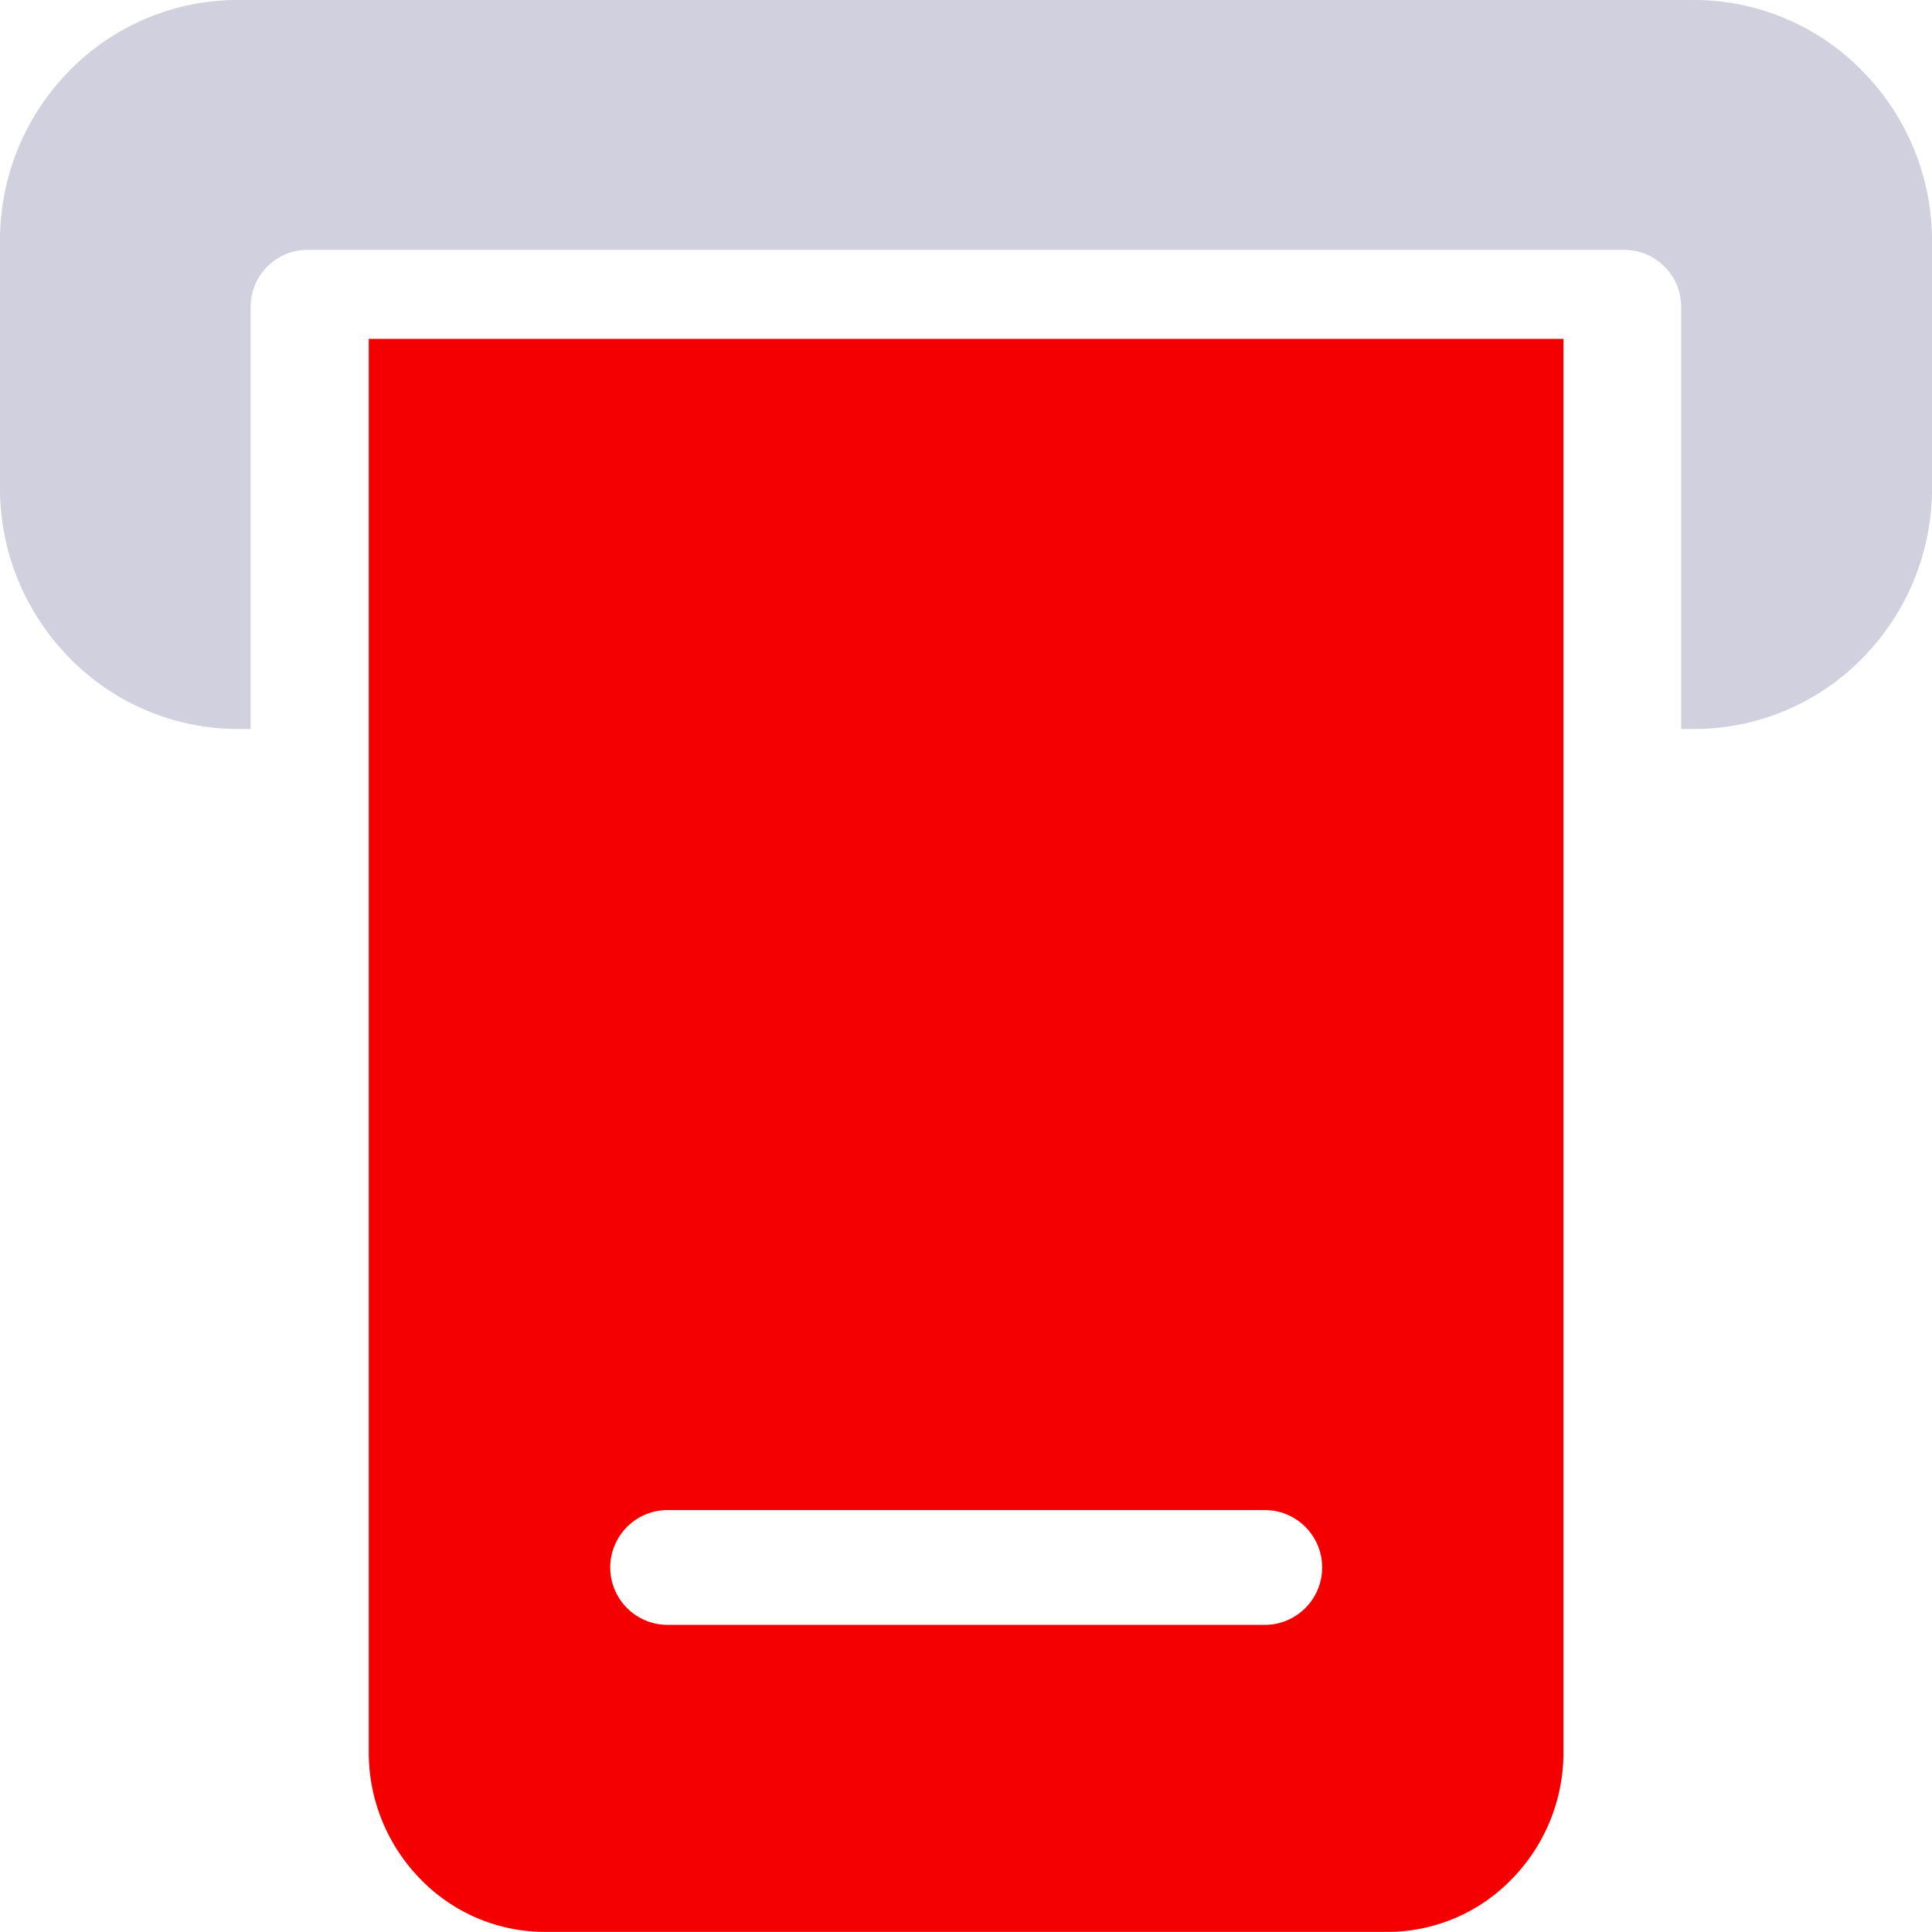
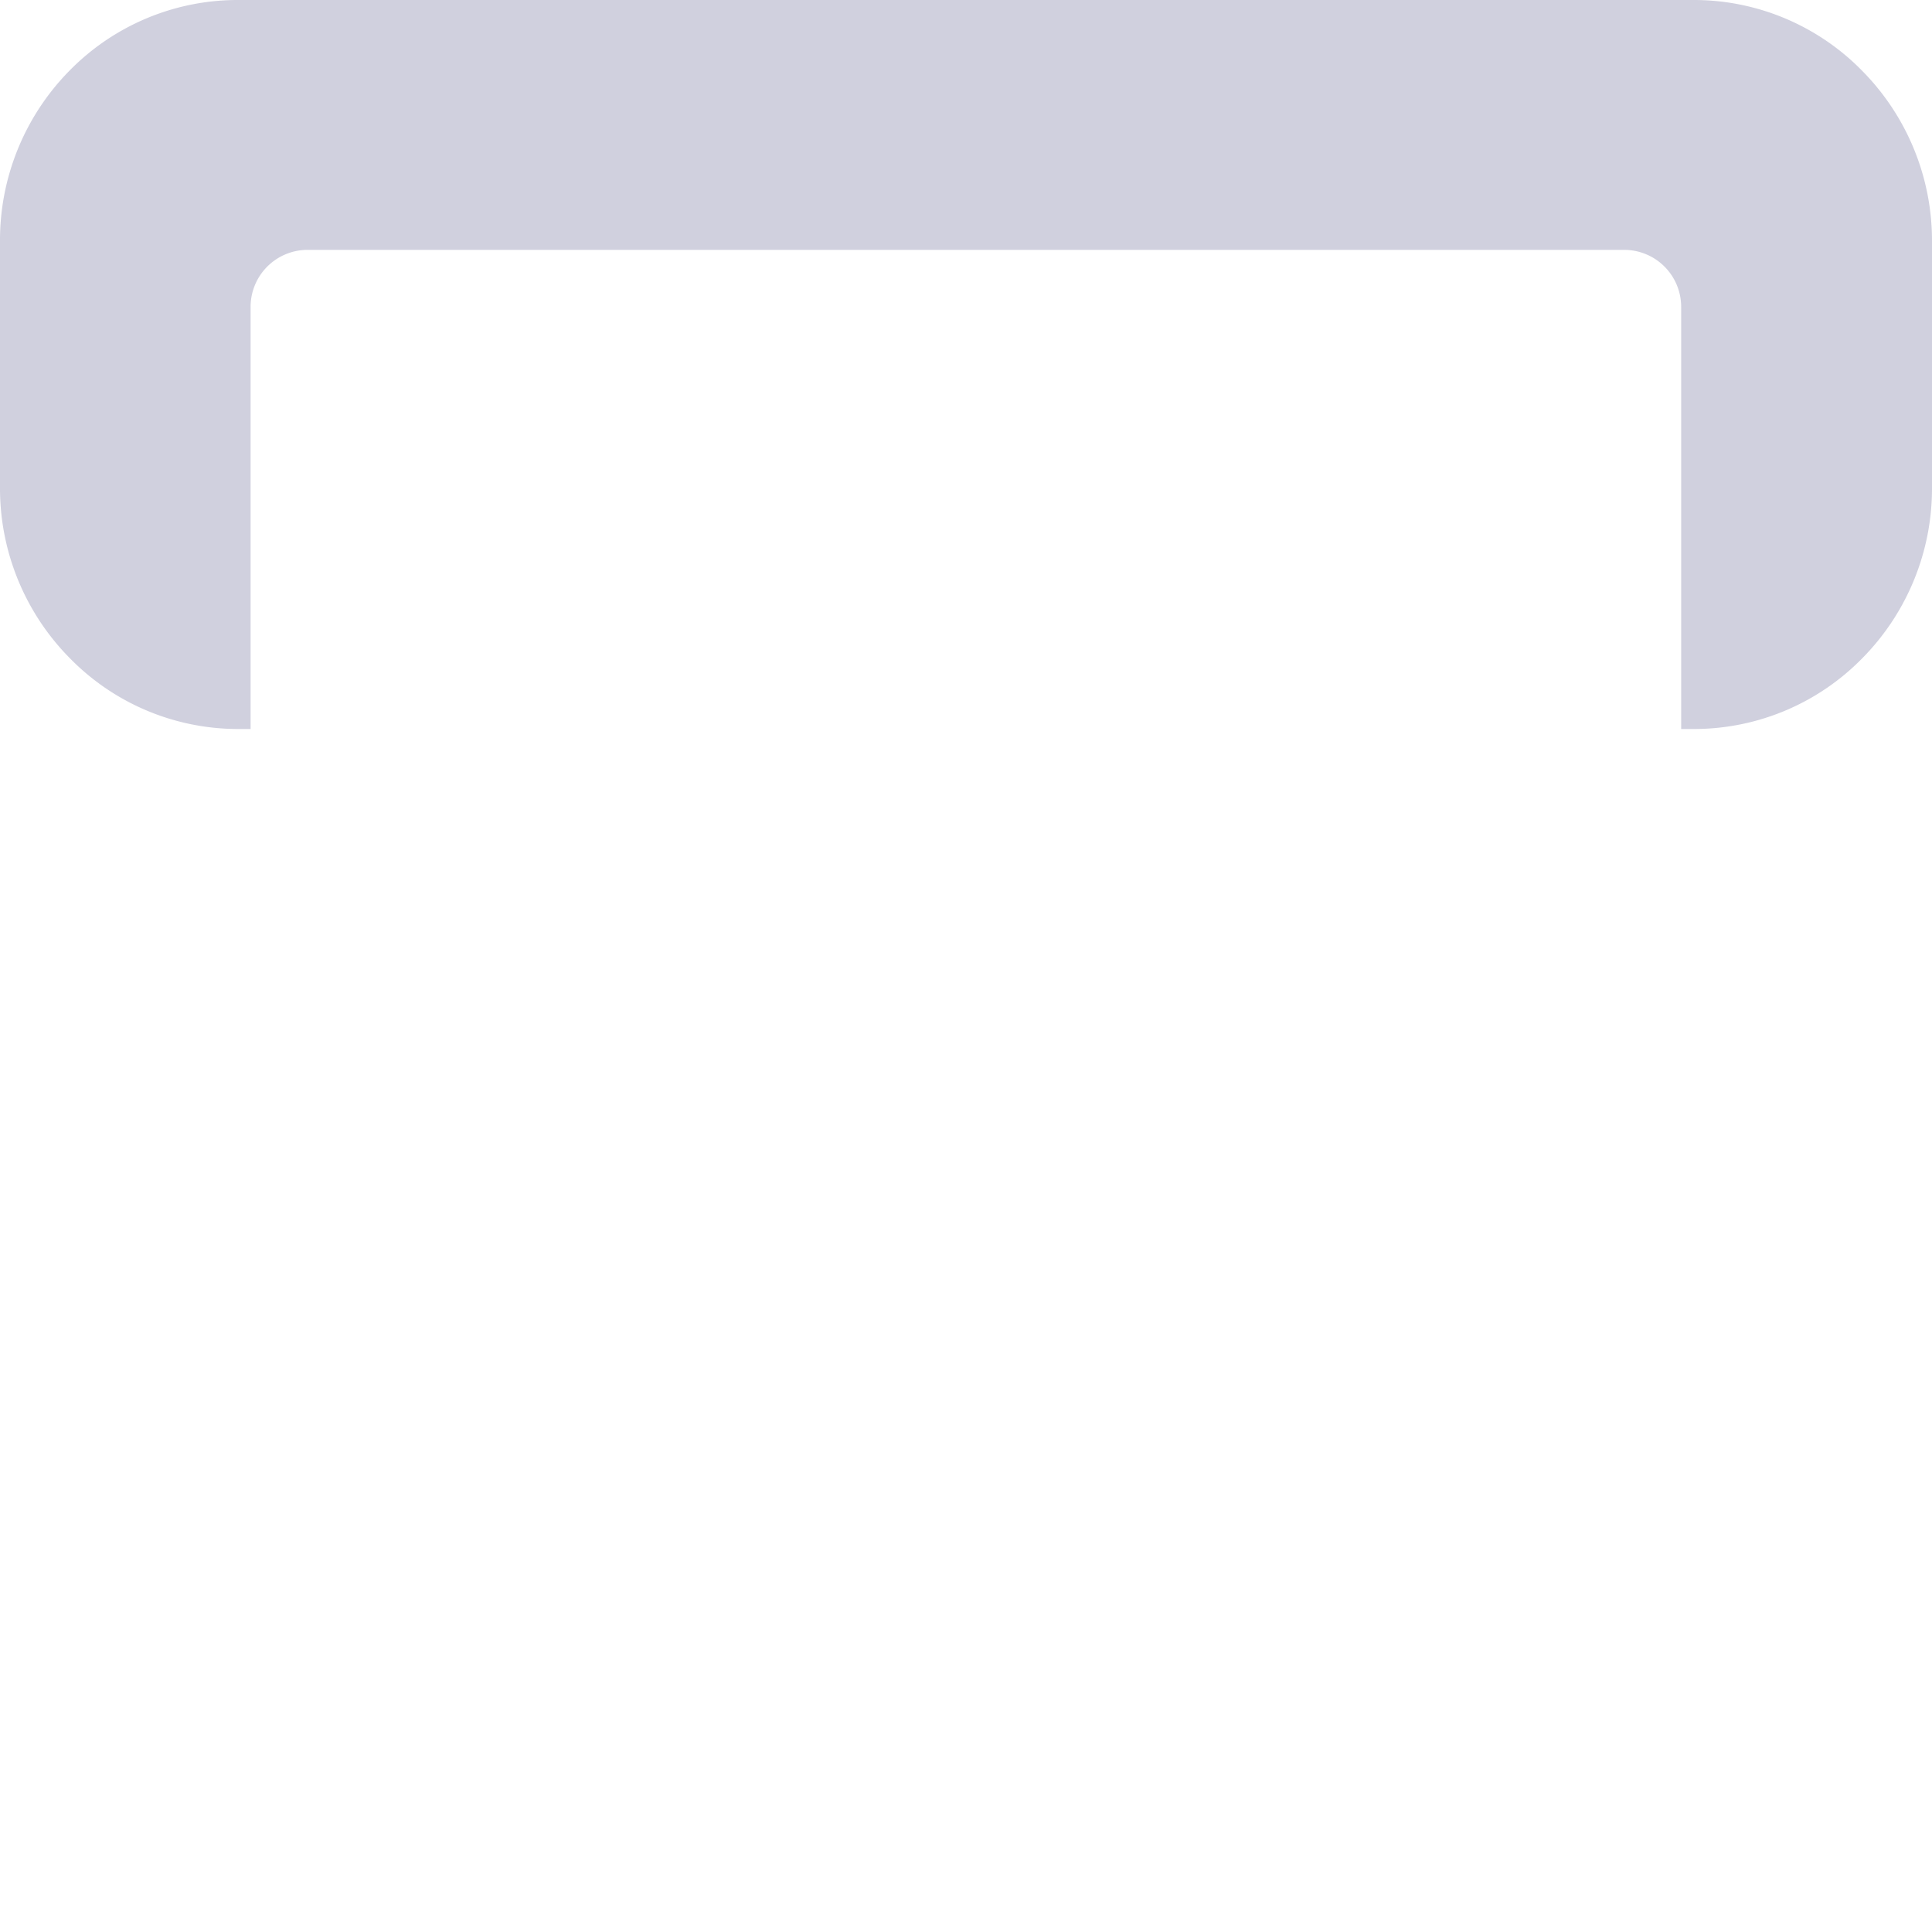
<svg xmlns="http://www.w3.org/2000/svg" id="faq_ico_02" width="24" height="24" viewBox="0 0 24 24">
  <defs>
    <style>
      .cls-1 {
        fill: #f40000;
      }

      .cls-2 {
        fill: #d0d0de;
      }
    </style>
  </defs>
-   <path id="패스_518" data-name="패스 518" class="cls-1" d="M200.716,179.626a5.024,5.024,0,1,1-5.024-5.024A5.024,5.024,0,0,1,200.716,179.626Zm0,0" transform="translate(-183.692 -168.375)" />
  <path id="패스_519" data-name="패스 519" class="cls-2" d="M23.132.879A2.925,2.925,0,0,0,21.038,0H2.962a2.925,2.925,0,0,0-2.1.879A3,3,0,0,0,0,3V6.054A3,3,0,0,0,.868,8.177a2.925,2.925,0,0,0,2.095.879h.15V3.816a.708.708,0,0,1,.7-.712H20.184a.708.708,0,0,1,.7.712v5.24h.15a2.925,2.925,0,0,0,2.1-.879A3,3,0,0,0,24,6.054V3A3,3,0,0,0,23.132.879Zm0,0" />
-   <path id="패스_520" data-name="패스 520" class="cls-1" d="M96.4,112.884a2.246,2.246,0,0,0,.642,1.582,2.153,2.153,0,0,0,1.55.656H109.05a2.152,2.152,0,0,0,1.549-.656,2.247,2.247,0,0,0,.642-1.583V95.332H96.4Zm7.421-15.212a4.529,4.529,0,1,1-4.433,4.528A4.486,4.486,0,0,1,103.82,97.672Zm-3.735,12.21h7.471a.713.713,0,0,1,0,1.425h-7.471a.713.713,0,0,1,0-1.425Zm0,0" transform="translate(-91.819 -91.123)" />
</svg>